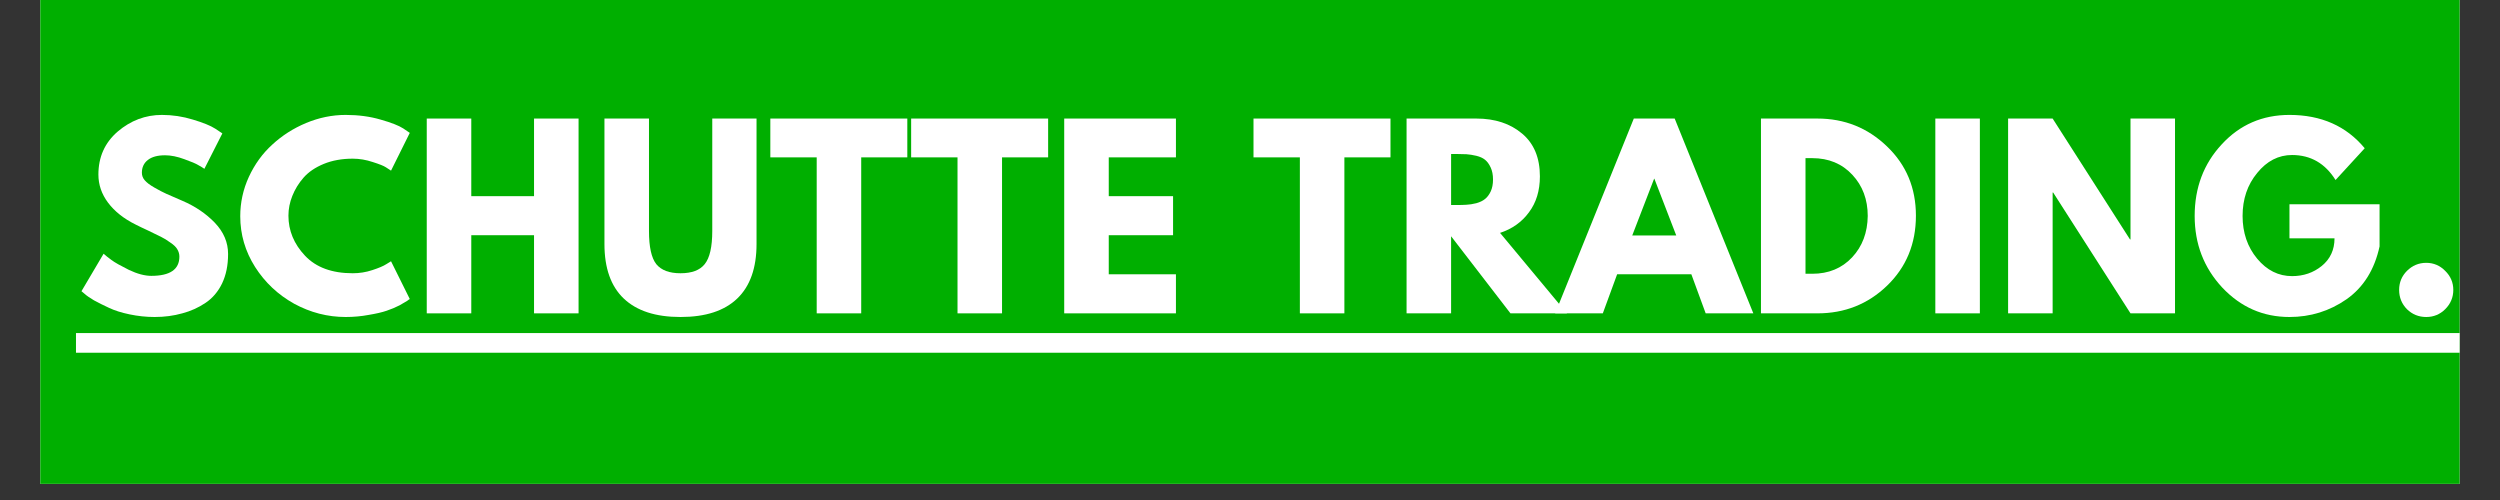
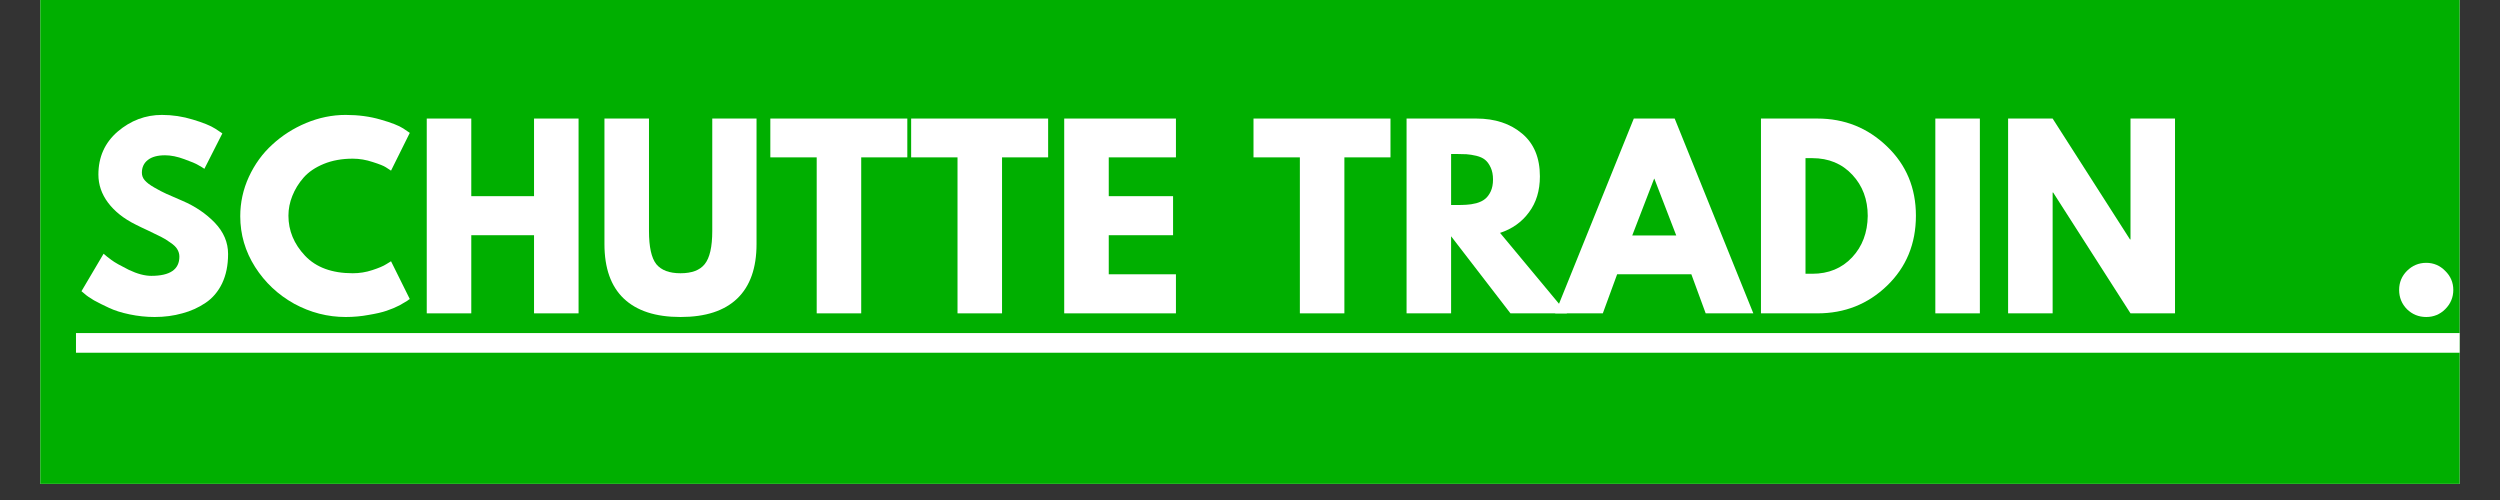
<svg xmlns="http://www.w3.org/2000/svg" version="1.0" preserveAspectRatio="xMidYMid meet" height="40" viewBox="0 0 150 30" zoomAndPan="magnify" width="200">
  <rect x="0" y="0" width="150" height="30" fill="#333333" stroke="none" />
  <defs>
    <g />
    <clipPath id="2899d275b1">
      <path clip-rule="nonzero" d="M 2.418 0 L 147.578 0 L 147.578 29.031 L 2.418 29.031 Z M 2.418 0" />
    </clipPath>
    <clipPath id="eb75991e6d">
      <path clip-rule="nonzero" d="M 4 5 L 147.578 5 L 147.578 25 L 4 25 Z M 4 5" />
    </clipPath>
    <clipPath id="8bc85215c2">
      <path clip-rule="nonzero" d="M 0.047 14 L 143.578 14 L 143.578 17 L 0.047 17 Z M 0.047 14" />
    </clipPath>
    <clipPath id="38d15b4703">
      <path clip-rule="nonzero" d="M 0.047 1 L 10 1 L 10 15 L 0.047 15 Z M 0.047 1" />
    </clipPath>
    <clipPath id="966fbf83d2">
      <path clip-rule="nonzero" d="M 139 10 L 143.578 10 L 143.578 15 L 139 15 Z M 139 10" />
    </clipPath>
    <clipPath id="9973cbcadf">
      <rect height="20" y="0" width="144" x="0" />
    </clipPath>
  </defs>
  <g clip-path="url(#2899d275b1)">
    <path fill-rule="nonzero" fill-opacity="1" d="M 2.418 0 L 147.582 0 L 147.582 29.031 L 2.418 29.031 Z M 2.418 0" fill="#ffffff" />
    <path fill-rule="nonzero" fill-opacity="1" d="M 2.418 0 L 147.582 0 L 147.582 29.031 L 2.418 29.031 Z M 2.418 0" fill="#00af00" />
  </g>
  <g clip-path="url(#eb75991e6d)">
    <g transform="matrix(1, 0, 0, 1, 4, 5)">
      <g clip-path="url(#9973cbcadf)">
        <g clip-path="url(#8bc85215c2)">
          <path fill-rule="nonzero" fill-opacity="1" d="M 0.559 14.984 L 144.055 14.984 L 144.055 16.164 L 0.559 16.164 Z M 0.559 14.984" fill="#ffffff" />
        </g>
        <g clip-path="url(#38d15b4703)">
          <g fill-opacity="1" fill="#ffffff">
            <g transform="translate(0.56, 13.801)">
              <g>
                <path d="M 5.156 -11.906 C 5.789 -11.906 6.41 -11.812 7.016 -11.625 C 7.617 -11.445 8.066 -11.266 8.359 -11.078 L 8.781 -10.797 L 7.703 -8.672 C 7.617 -8.734 7.5 -8.805 7.344 -8.891 C 7.195 -8.984 6.914 -9.102 6.5 -9.25 C 6.082 -9.406 5.695 -9.484 5.344 -9.484 C 4.895 -9.484 4.551 -9.391 4.312 -9.203 C 4.07 -9.016 3.953 -8.758 3.953 -8.438 C 3.953 -8.27 4.008 -8.117 4.125 -7.984 C 4.238 -7.848 4.43 -7.703 4.703 -7.547 C 4.973 -7.391 5.211 -7.266 5.422 -7.172 C 5.629 -7.078 5.953 -6.938 6.391 -6.75 C 7.148 -6.426 7.797 -5.988 8.328 -5.438 C 8.859 -4.883 9.125 -4.258 9.125 -3.562 C 9.125 -2.883 9.004 -2.297 8.766 -1.797 C 8.523 -1.297 8.191 -0.906 7.766 -0.625 C 7.348 -0.344 6.883 -0.133 6.375 0 C 5.863 0.145 5.312 0.219 4.719 0.219 C 4.207 0.219 3.707 0.164 3.219 0.062 C 2.727 -0.039 2.316 -0.172 1.984 -0.328 C 1.648 -0.484 1.348 -0.633 1.078 -0.781 C 0.816 -0.938 0.629 -1.066 0.516 -1.172 L 0.328 -1.328 L 1.656 -3.578 C 1.77 -3.473 1.926 -3.348 2.125 -3.203 C 2.32 -3.055 2.672 -2.859 3.172 -2.609 C 3.68 -2.367 4.129 -2.25 4.516 -2.25 C 5.641 -2.25 6.203 -2.633 6.203 -3.406 C 6.203 -3.562 6.16 -3.707 6.078 -3.844 C 6.004 -3.977 5.863 -4.113 5.656 -4.25 C 5.457 -4.395 5.281 -4.504 5.125 -4.578 C 4.969 -4.66 4.711 -4.785 4.359 -4.953 C 4.004 -5.117 3.742 -5.242 3.578 -5.328 C 2.867 -5.68 2.316 -6.117 1.922 -6.641 C 1.535 -7.16 1.344 -7.723 1.344 -8.328 C 1.344 -9.379 1.727 -10.238 2.5 -10.906 C 3.281 -11.57 4.164 -11.906 5.156 -11.906 Z M 5.156 -11.906" />
              </g>
            </g>
          </g>
        </g>
        <g fill-opacity="1" fill="#ffffff">
          <g transform="translate(10.087, 13.801)">
            <g>
              <path d="M 7.078 -2.406 C 7.484 -2.406 7.875 -2.469 8.25 -2.594 C 8.633 -2.719 8.914 -2.836 9.094 -2.953 L 9.375 -3.125 L 10.5 -0.859 C 10.457 -0.836 10.406 -0.801 10.344 -0.75 C 10.281 -0.707 10.129 -0.617 9.891 -0.484 C 9.648 -0.359 9.391 -0.25 9.109 -0.156 C 8.836 -0.062 8.477 0.02 8.031 0.094 C 7.594 0.176 7.133 0.219 6.656 0.219 C 5.57 0.219 4.539 -0.047 3.562 -0.578 C 2.594 -1.117 1.812 -1.852 1.219 -2.781 C 0.625 -3.719 0.328 -4.734 0.328 -5.828 C 0.328 -6.648 0.5 -7.438 0.844 -8.188 C 1.195 -8.945 1.664 -9.594 2.25 -10.125 C 2.832 -10.664 3.508 -11.098 4.281 -11.422 C 5.051 -11.742 5.844 -11.906 6.656 -11.906 C 7.414 -11.906 8.113 -11.812 8.75 -11.625 C 9.383 -11.445 9.836 -11.27 10.109 -11.094 L 10.5 -10.828 L 9.375 -8.562 C 9.301 -8.613 9.195 -8.68 9.062 -8.766 C 8.938 -8.848 8.676 -8.953 8.281 -9.078 C 7.883 -9.211 7.484 -9.281 7.078 -9.281 C 6.43 -9.281 5.852 -9.176 5.344 -8.969 C 4.832 -8.758 4.426 -8.484 4.125 -8.141 C 3.832 -7.805 3.609 -7.441 3.453 -7.047 C 3.297 -6.66 3.219 -6.266 3.219 -5.859 C 3.219 -4.961 3.551 -4.16 4.219 -3.453 C 4.883 -2.754 5.836 -2.406 7.078 -2.406 Z M 7.078 -2.406" />
            </g>
          </g>
        </g>
        <g fill-opacity="1" fill="#ffffff">
          <g transform="translate(20.761, 13.801)">
            <g>
              <path d="M 3.516 -4.688 L 3.516 0 L 0.844 0 L 0.844 -11.688 L 3.516 -11.688 L 3.516 -7.031 L 7.281 -7.031 L 7.281 -11.688 L 9.953 -11.688 L 9.953 0 L 7.281 0 L 7.281 -4.688 Z M 3.516 -4.688" />
            </g>
          </g>
        </g>
        <g fill-opacity="1" fill="#ffffff">
          <g transform="translate(31.564, 13.801)">
            <g>
              <path d="M 9.828 -11.688 L 9.828 -4.156 C 9.828 -2.719 9.441 -1.629 8.672 -0.891 C 7.898 -0.148 6.766 0.219 5.266 0.219 C 3.773 0.219 2.641 -0.148 1.859 -0.891 C 1.086 -1.629 0.703 -2.719 0.703 -4.156 L 0.703 -11.688 L 3.375 -11.688 L 3.375 -4.938 C 3.375 -3.988 3.52 -3.328 3.812 -2.953 C 4.113 -2.586 4.598 -2.406 5.266 -2.406 C 5.941 -2.406 6.426 -2.586 6.719 -2.953 C 7.02 -3.328 7.172 -3.988 7.172 -4.938 L 7.172 -11.688 Z M 9.828 -11.688" />
            </g>
          </g>
        </g>
        <g fill-opacity="1" fill="#ffffff">
          <g transform="translate(42.111, 13.801)">
            <g>
              <path d="M 0.109 -9.359 L 0.109 -11.688 L 8.328 -11.688 L 8.328 -9.359 L 5.562 -9.359 L 5.562 0 L 2.891 0 L 2.891 -9.359 Z M 0.109 -9.359" />
            </g>
          </g>
        </g>
        <g fill-opacity="1" fill="#ffffff">
          <g transform="translate(50.56, 13.801)">
            <g>
              <path d="M 0.109 -9.359 L 0.109 -11.688 L 8.328 -11.688 L 8.328 -9.359 L 5.562 -9.359 L 5.562 0 L 2.891 0 L 2.891 -9.359 Z M 0.109 -9.359" />
            </g>
          </g>
        </g>
        <g fill-opacity="1" fill="#ffffff">
          <g transform="translate(59.009, 13.801)">
            <g>
              <path d="M 7.547 -11.688 L 7.547 -9.359 L 3.516 -9.359 L 3.516 -7.031 L 7.375 -7.031 L 7.375 -4.688 L 3.516 -4.688 L 3.516 -2.344 L 7.547 -2.344 L 7.547 0 L 0.844 0 L 0.844 -11.688 Z M 7.547 -11.688" />
            </g>
          </g>
        </g>
        <g fill-opacity="1" fill="#ffffff">
          <g transform="translate(67.231, 13.801)">
            <g />
          </g>
        </g>
        <g fill-opacity="1" fill="#ffffff">
          <g transform="translate(71.101, 13.801)">
            <g>
              <path d="M 0.109 -9.359 L 0.109 -11.688 L 8.328 -11.688 L 8.328 -9.359 L 5.562 -9.359 L 5.562 0 L 2.891 0 L 2.891 -9.359 Z M 0.109 -9.359" />
            </g>
          </g>
        </g>
        <g fill-opacity="1" fill="#ffffff">
          <g transform="translate(79.55, 13.801)">
            <g>
              <path d="M 0.844 -11.688 L 5.031 -11.688 C 6.156 -11.688 7.07 -11.383 7.781 -10.781 C 8.488 -10.188 8.844 -9.332 8.844 -8.219 C 8.844 -7.363 8.625 -6.645 8.188 -6.062 C 7.758 -5.477 7.18 -5.066 6.453 -4.828 L 10.469 0 L 7.078 0 L 3.516 -4.625 L 3.516 0 L 0.844 0 Z M 3.516 -6.5 L 3.828 -6.5 C 4.066 -6.5 4.27 -6.504 4.438 -6.516 C 4.613 -6.523 4.812 -6.555 5.031 -6.609 C 5.25 -6.672 5.422 -6.754 5.547 -6.859 C 5.68 -6.961 5.797 -7.113 5.891 -7.312 C 5.984 -7.508 6.031 -7.75 6.031 -8.031 C 6.031 -8.312 5.984 -8.551 5.891 -8.75 C 5.797 -8.957 5.68 -9.113 5.547 -9.219 C 5.422 -9.32 5.25 -9.398 5.031 -9.453 C 4.812 -9.504 4.613 -9.535 4.438 -9.547 C 4.27 -9.555 4.066 -9.562 3.828 -9.562 L 3.516 -9.562 Z M 3.516 -6.5" />
            </g>
          </g>
        </g>
        <g fill-opacity="1" fill="#ffffff">
          <g transform="translate(89.7, 13.801)">
            <g>
              <path d="M 6.781 -11.688 L 11.5 0 L 8.641 0 L 7.781 -2.344 L 3.328 -2.344 L 2.469 0 L -0.391 0 L 4.328 -11.688 Z M 6.875 -4.672 L 5.562 -8.078 L 5.547 -8.078 L 4.234 -4.672 Z M 6.875 -4.672" />
            </g>
          </g>
        </g>
        <g fill-opacity="1" fill="#ffffff">
          <g transform="translate(100.814, 13.801)">
            <g>
              <path d="M 0.844 -11.688 L 4.234 -11.688 C 5.859 -11.688 7.25 -11.129 8.406 -10.016 C 9.562 -8.91 10.141 -7.523 10.141 -5.859 C 10.141 -4.172 9.562 -2.77 8.406 -1.656 C 7.258 -0.551 5.867 0 4.234 0 L 0.844 0 Z M 3.516 -2.375 L 3.922 -2.375 C 4.898 -2.375 5.695 -2.703 6.312 -3.359 C 6.926 -4.016 7.238 -4.844 7.25 -5.844 C 7.25 -6.832 6.941 -7.656 6.328 -8.312 C 5.711 -8.977 4.91 -9.312 3.922 -9.312 L 3.516 -9.312 Z M 3.516 -2.375" />
            </g>
          </g>
        </g>
        <g fill-opacity="1" fill="#ffffff">
          <g transform="translate(111.276, 13.801)">
            <g>
              <path d="M 3.516 -11.688 L 3.516 0 L 0.844 0 L 0.844 -11.688 Z M 3.516 -11.688" />
            </g>
          </g>
        </g>
        <g fill-opacity="1" fill="#ffffff">
          <g transform="translate(115.642, 13.801)">
            <g>
              <path d="M 3.516 -7.25 L 3.516 0 L 0.844 0 L 0.844 -11.688 L 3.516 -11.688 L 8.156 -4.438 L 8.188 -4.438 L 8.188 -11.688 L 10.859 -11.688 L 10.859 0 L 8.188 0 L 3.547 -7.25 Z M 3.516 -7.25" />
            </g>
          </g>
        </g>
        <g fill-opacity="1" fill="#ffffff">
          <g transform="translate(127.352, 13.801)">
            <g>
-               <path d="M 11.422 -6.547 L 11.422 -4.016 C 11.117 -2.617 10.457 -1.562 9.438 -0.844 C 8.414 -0.133 7.273 0.219 6.016 0.219 C 4.441 0.219 3.098 -0.367 1.984 -1.547 C 0.879 -2.734 0.328 -4.164 0.328 -5.844 C 0.328 -7.539 0.867 -8.973 1.953 -10.141 C 3.035 -11.316 4.391 -11.906 6.016 -11.906 C 7.922 -11.906 9.426 -11.238 10.531 -9.906 L 8.781 -8 C 8.156 -9 7.285 -9.5 6.172 -9.5 C 5.359 -9.5 4.66 -9.141 4.078 -8.422 C 3.492 -7.711 3.203 -6.852 3.203 -5.844 C 3.203 -4.844 3.492 -3.988 4.078 -3.281 C 4.66 -2.582 5.359 -2.234 6.172 -2.234 C 6.859 -2.234 7.453 -2.438 7.953 -2.844 C 8.461 -3.258 8.719 -3.812 8.719 -4.5 L 6.016 -4.5 L 6.016 -6.547 Z M 11.422 -6.547" />
-             </g>
+               </g>
          </g>
        </g>
        <g clip-path="url(#966fbf83d2)">
          <g fill-opacity="1" fill="#ffffff">
            <g transform="translate(139.104, 13.801)">
              <g>
                <path d="M 2.469 -3.031 C 2.914 -3.031 3.297 -2.867 3.609 -2.547 C 3.93 -2.234 4.094 -1.852 4.094 -1.406 C 4.094 -0.957 3.93 -0.57 3.609 -0.25 C 3.297 0.062 2.914 0.219 2.469 0.219 C 2.02 0.219 1.633 0.062 1.312 -0.25 C 1 -0.57 0.844 -0.957 0.844 -1.406 C 0.844 -1.852 1 -2.234 1.312 -2.547 C 1.633 -2.867 2.02 -3.031 2.469 -3.031 Z M 2.469 -3.031" />
              </g>
            </g>
          </g>
        </g>
      </g>
    </g>
  </g>
</svg>